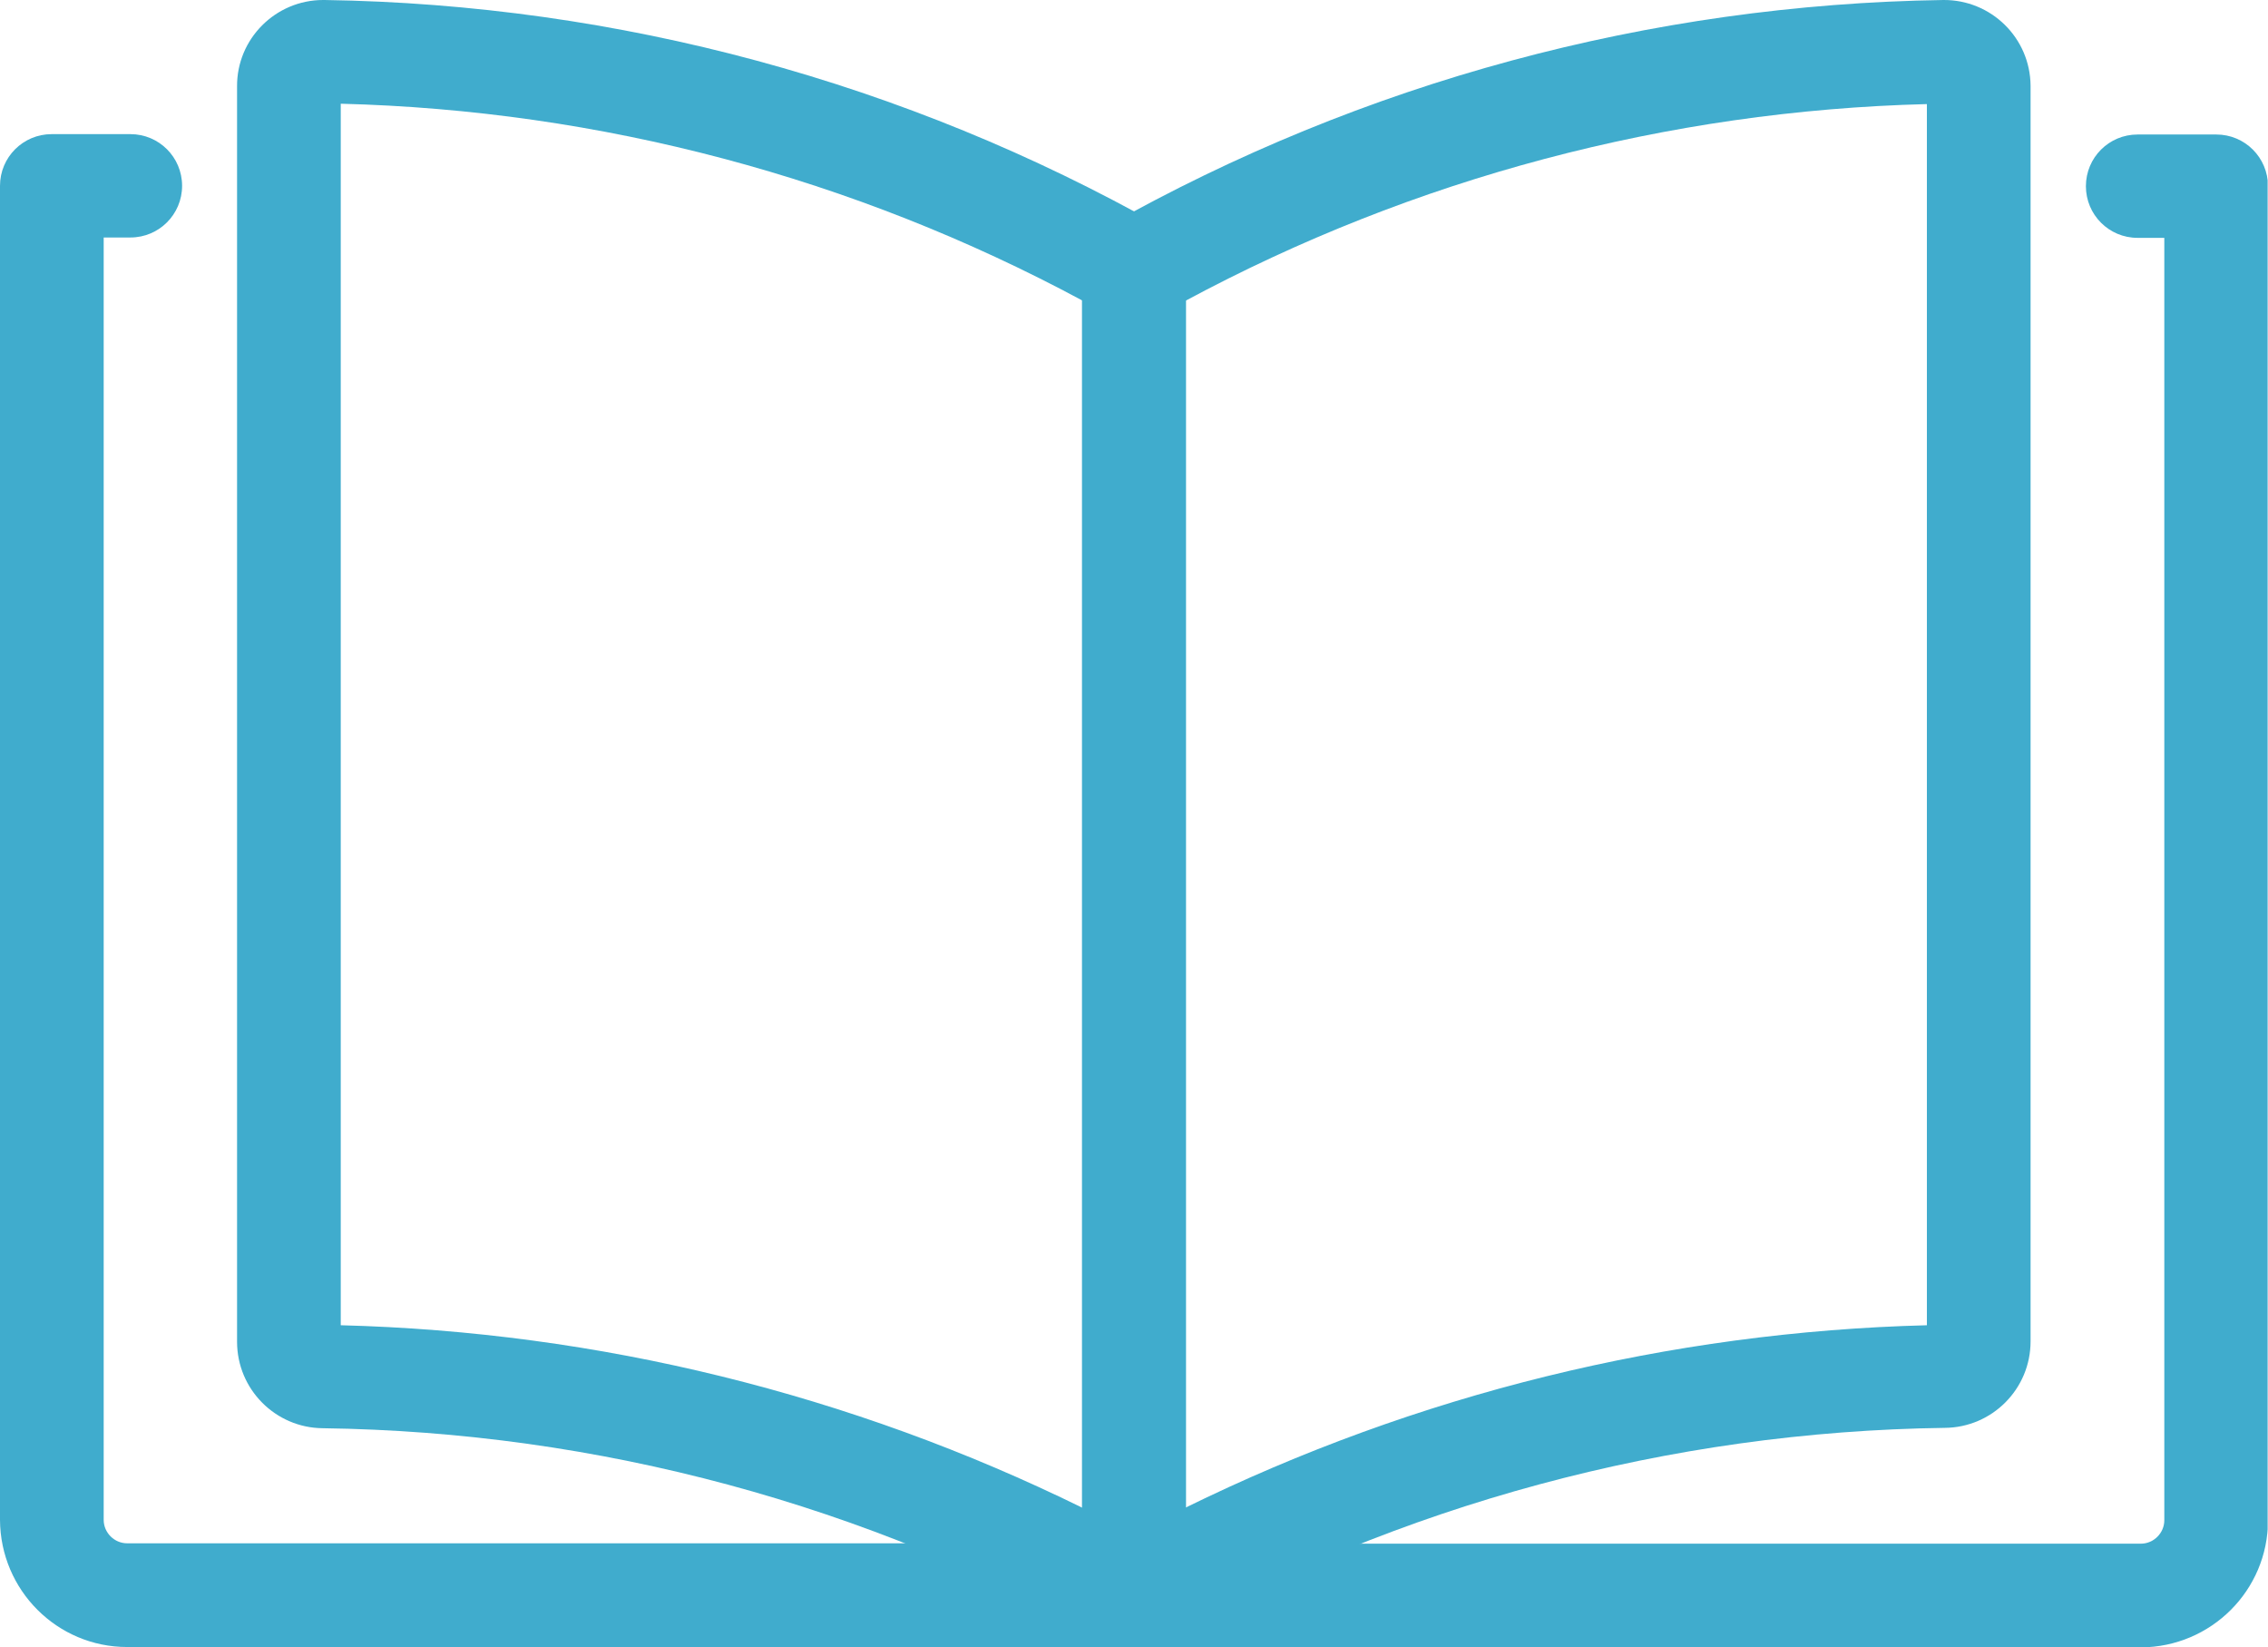
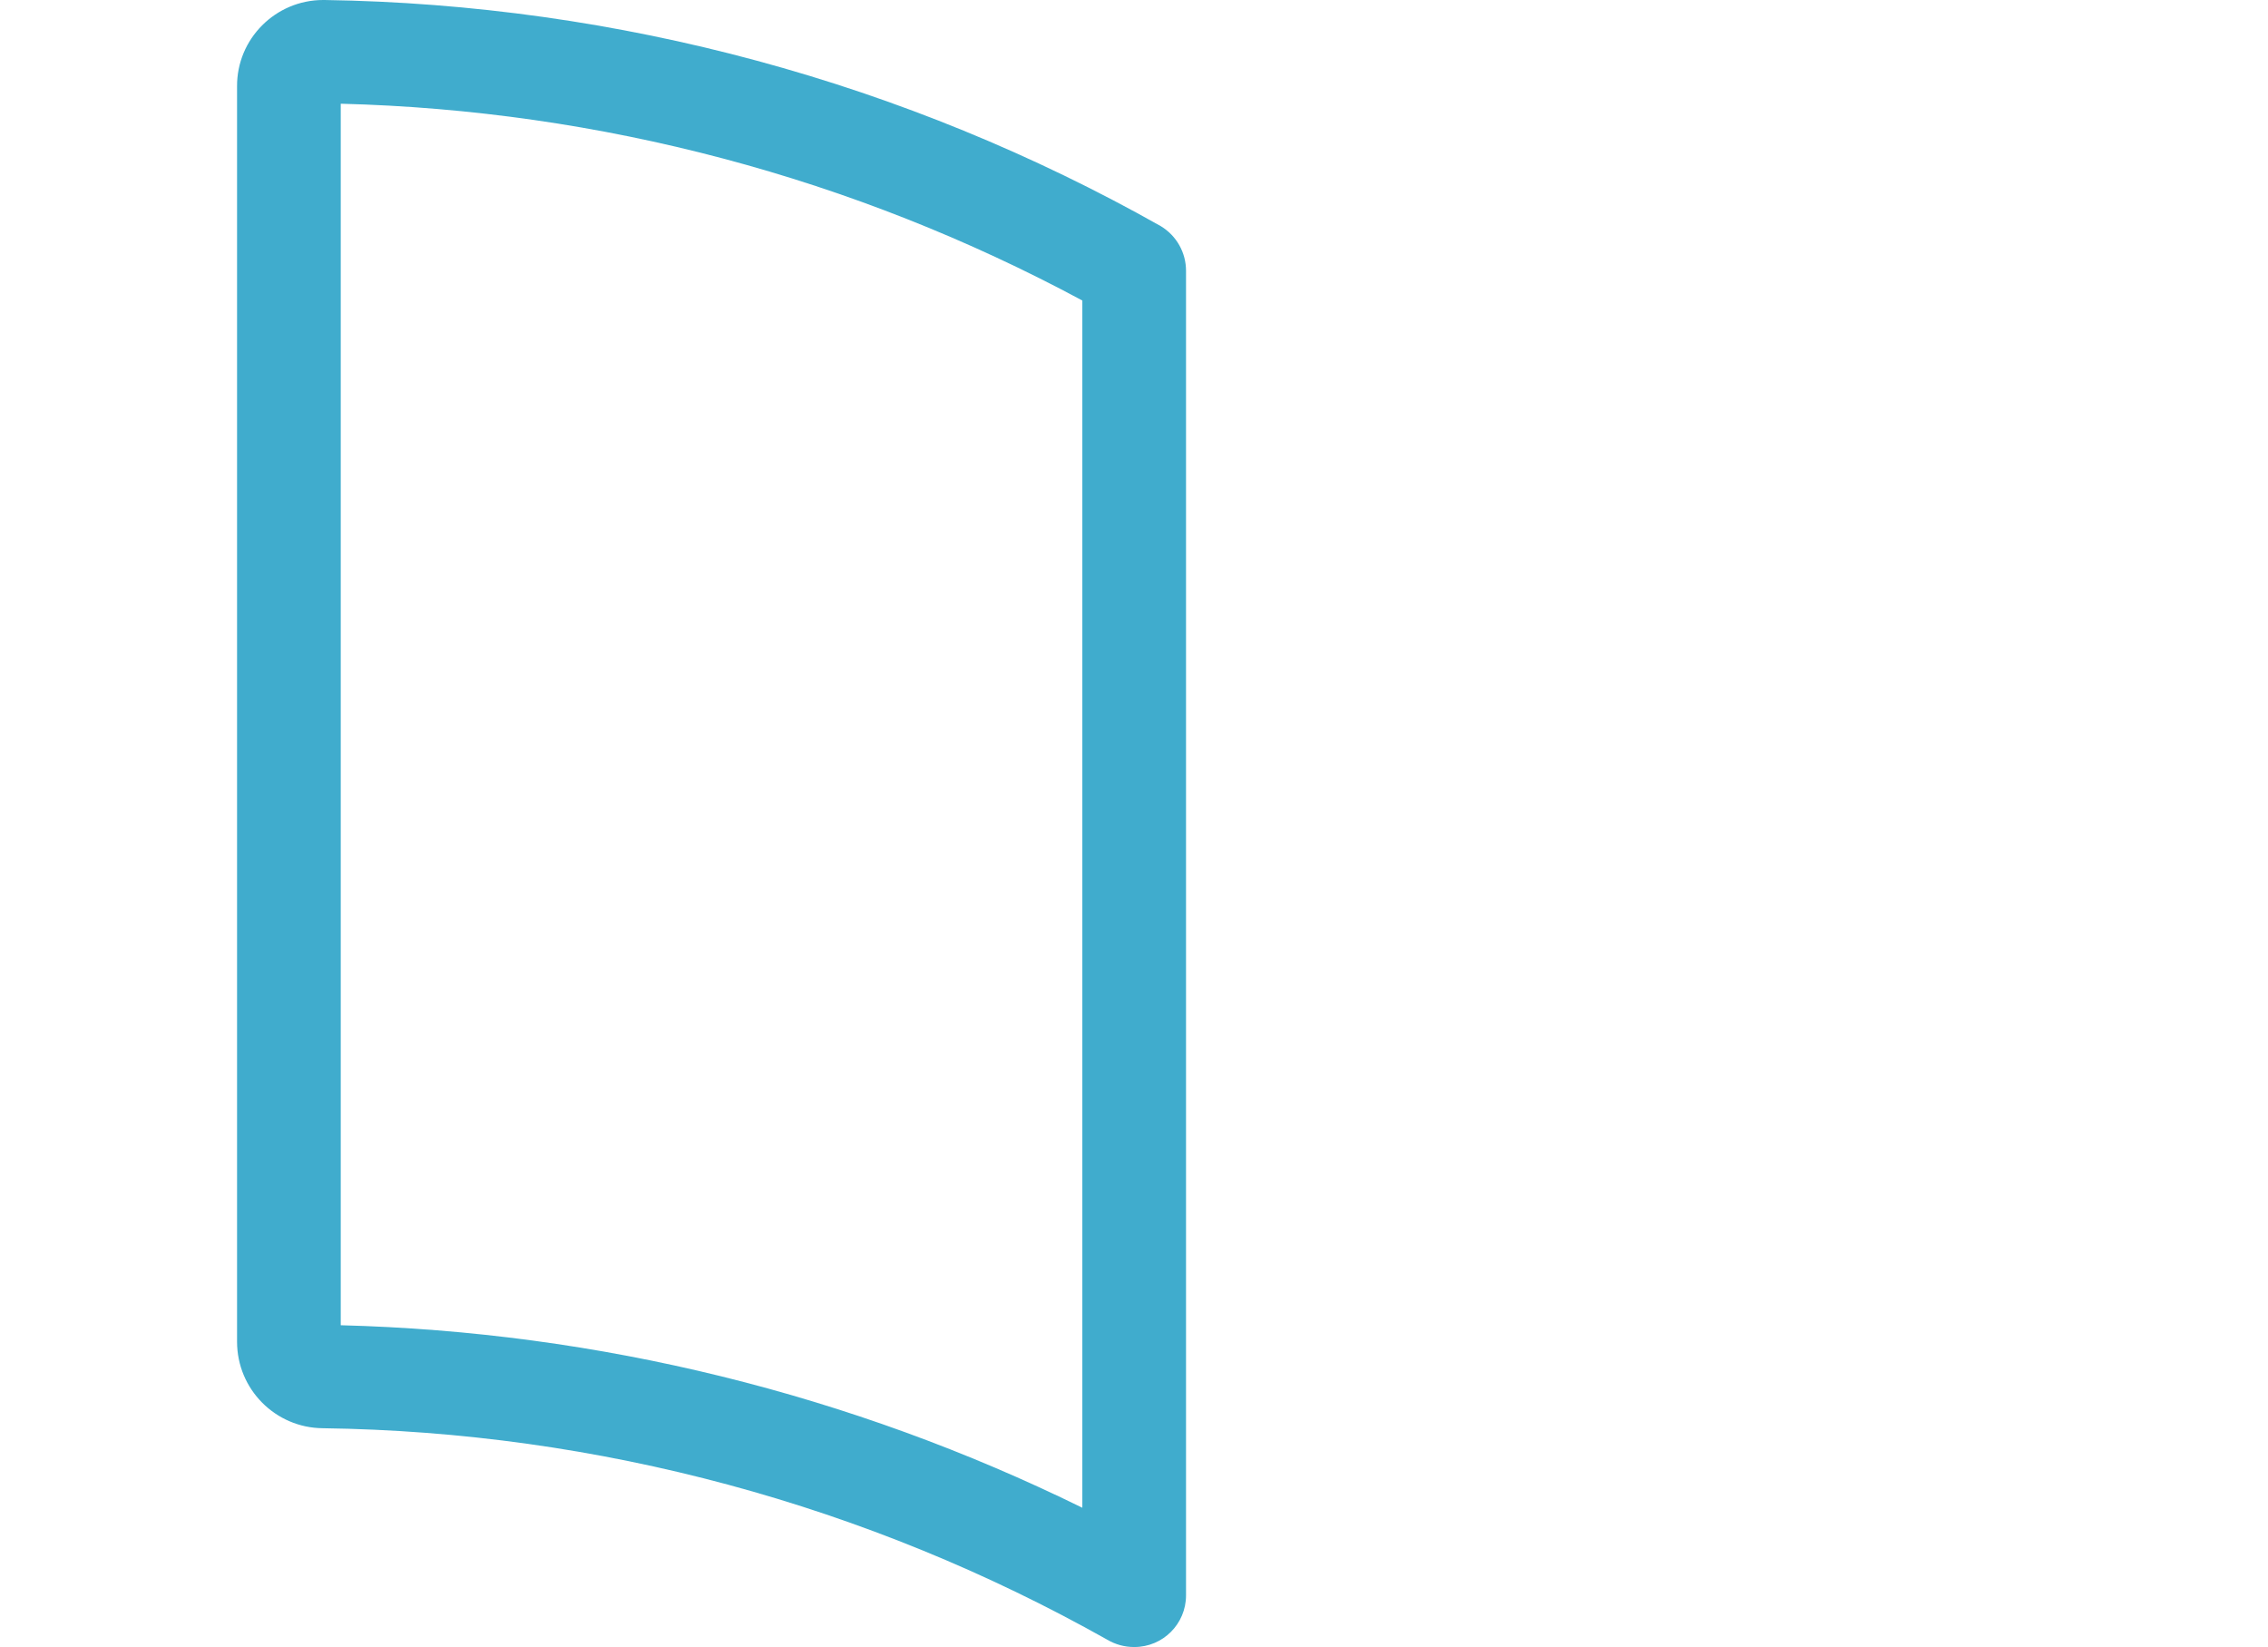
<svg xmlns="http://www.w3.org/2000/svg" id="Layer_1" data-name="Layer 1" viewBox="0 0 61.9 44.94">
  <defs>
    <style>
      .cls-1 {
        clip-path: url(#clippath);
      }

      .cls-2 {
        fill: none;
      }

      .cls-2, .cls-3 {
        stroke-width: 0px;
      }

      .cls-3 {
        fill: #40accd;
      }
    </style>
    <clipPath id="clippath">
      <rect class="cls-2" y="0" width="61.89" height="44.94" />
    </clipPath>
  </defs>
  <g id="Group_250" data-name="Group 250">
    <g class="cls-1">
      <g id="Group_199" data-name="Group 199">
        <path id="Path_666" data-name="Path 666" class="cls-3" d="M30.95,44.94c-.26,0-.51-.07-.73-.2-6.54-3.68-13.9-5.67-21.41-5.77h0c-1.29-.01-2.34-1.06-2.34-2.36V2.36C6.46,1.06,7.52,0,8.82,0c.01,0,.02,0,.04,0,8,.12,15.85,2.24,22.82,6.17.43.26.69.72.69,1.22v36.14c0,.78-.63,1.41-1.41,1.41h0M9.3,36.16c7.03.18,13.93,1.88,20.24,4.98V8.2c-6.23-3.35-13.16-5.19-20.24-5.37v33.33ZM8.84,36.16h0Z" />
-         <path id="Path_667" data-name="Path 667" class="cls-3" d="M30.94,44.94c-.78,0-1.41-.63-1.41-1.41h0V7.39c0-.5.26-.96.69-1.22C37.19,2.24,45.04.12,53.04,0c1.3-.01,2.37,1.03,2.38,2.34v34.26c0,1.3-1.05,2.35-2.34,2.36h0c-7.51.1-14.87,2.09-21.41,5.77-.22.13-.47.2-.73.2M32.35,8.19v32.95c6.31-3.1,13.21-4.8,20.24-4.98V2.84c-7.07.18-14.01,2.02-20.24,5.37M53.05,37.57h0Z" />
-         <path id="Path_668" data-name="Path 668" class="cls-3" d="M30.95,44.94H3.47c-1.91,0-3.46-1.55-3.47-3.47V5.07c0-.78.63-1.41,1.41-1.41h2.15c.78,0,1.41.63,1.41,1.41s-.63,1.41-1.41,1.41h-.73v34.99c0,.35.29.64.64.64h27.48c.78,0,1.41.63,1.41,1.41s-.63,1.41-1.41,1.41" />
-         <path id="Path_669" data-name="Path 669" class="cls-3" d="M58.43,44.94h-27.48c-.78,0-1.41-.63-1.41-1.41s.63-1.41,1.41-1.41h27.48c.35,0,.64-.29.64-.64V6.49h-.73c-.78,0-1.41-.63-1.41-1.41s.63-1.41,1.41-1.41h2.15c.78,0,1.41.63,1.41,1.41v36.4c0,1.91-1.55,3.46-3.47,3.47" />
      </g>
    </g>
  </g>
</svg>